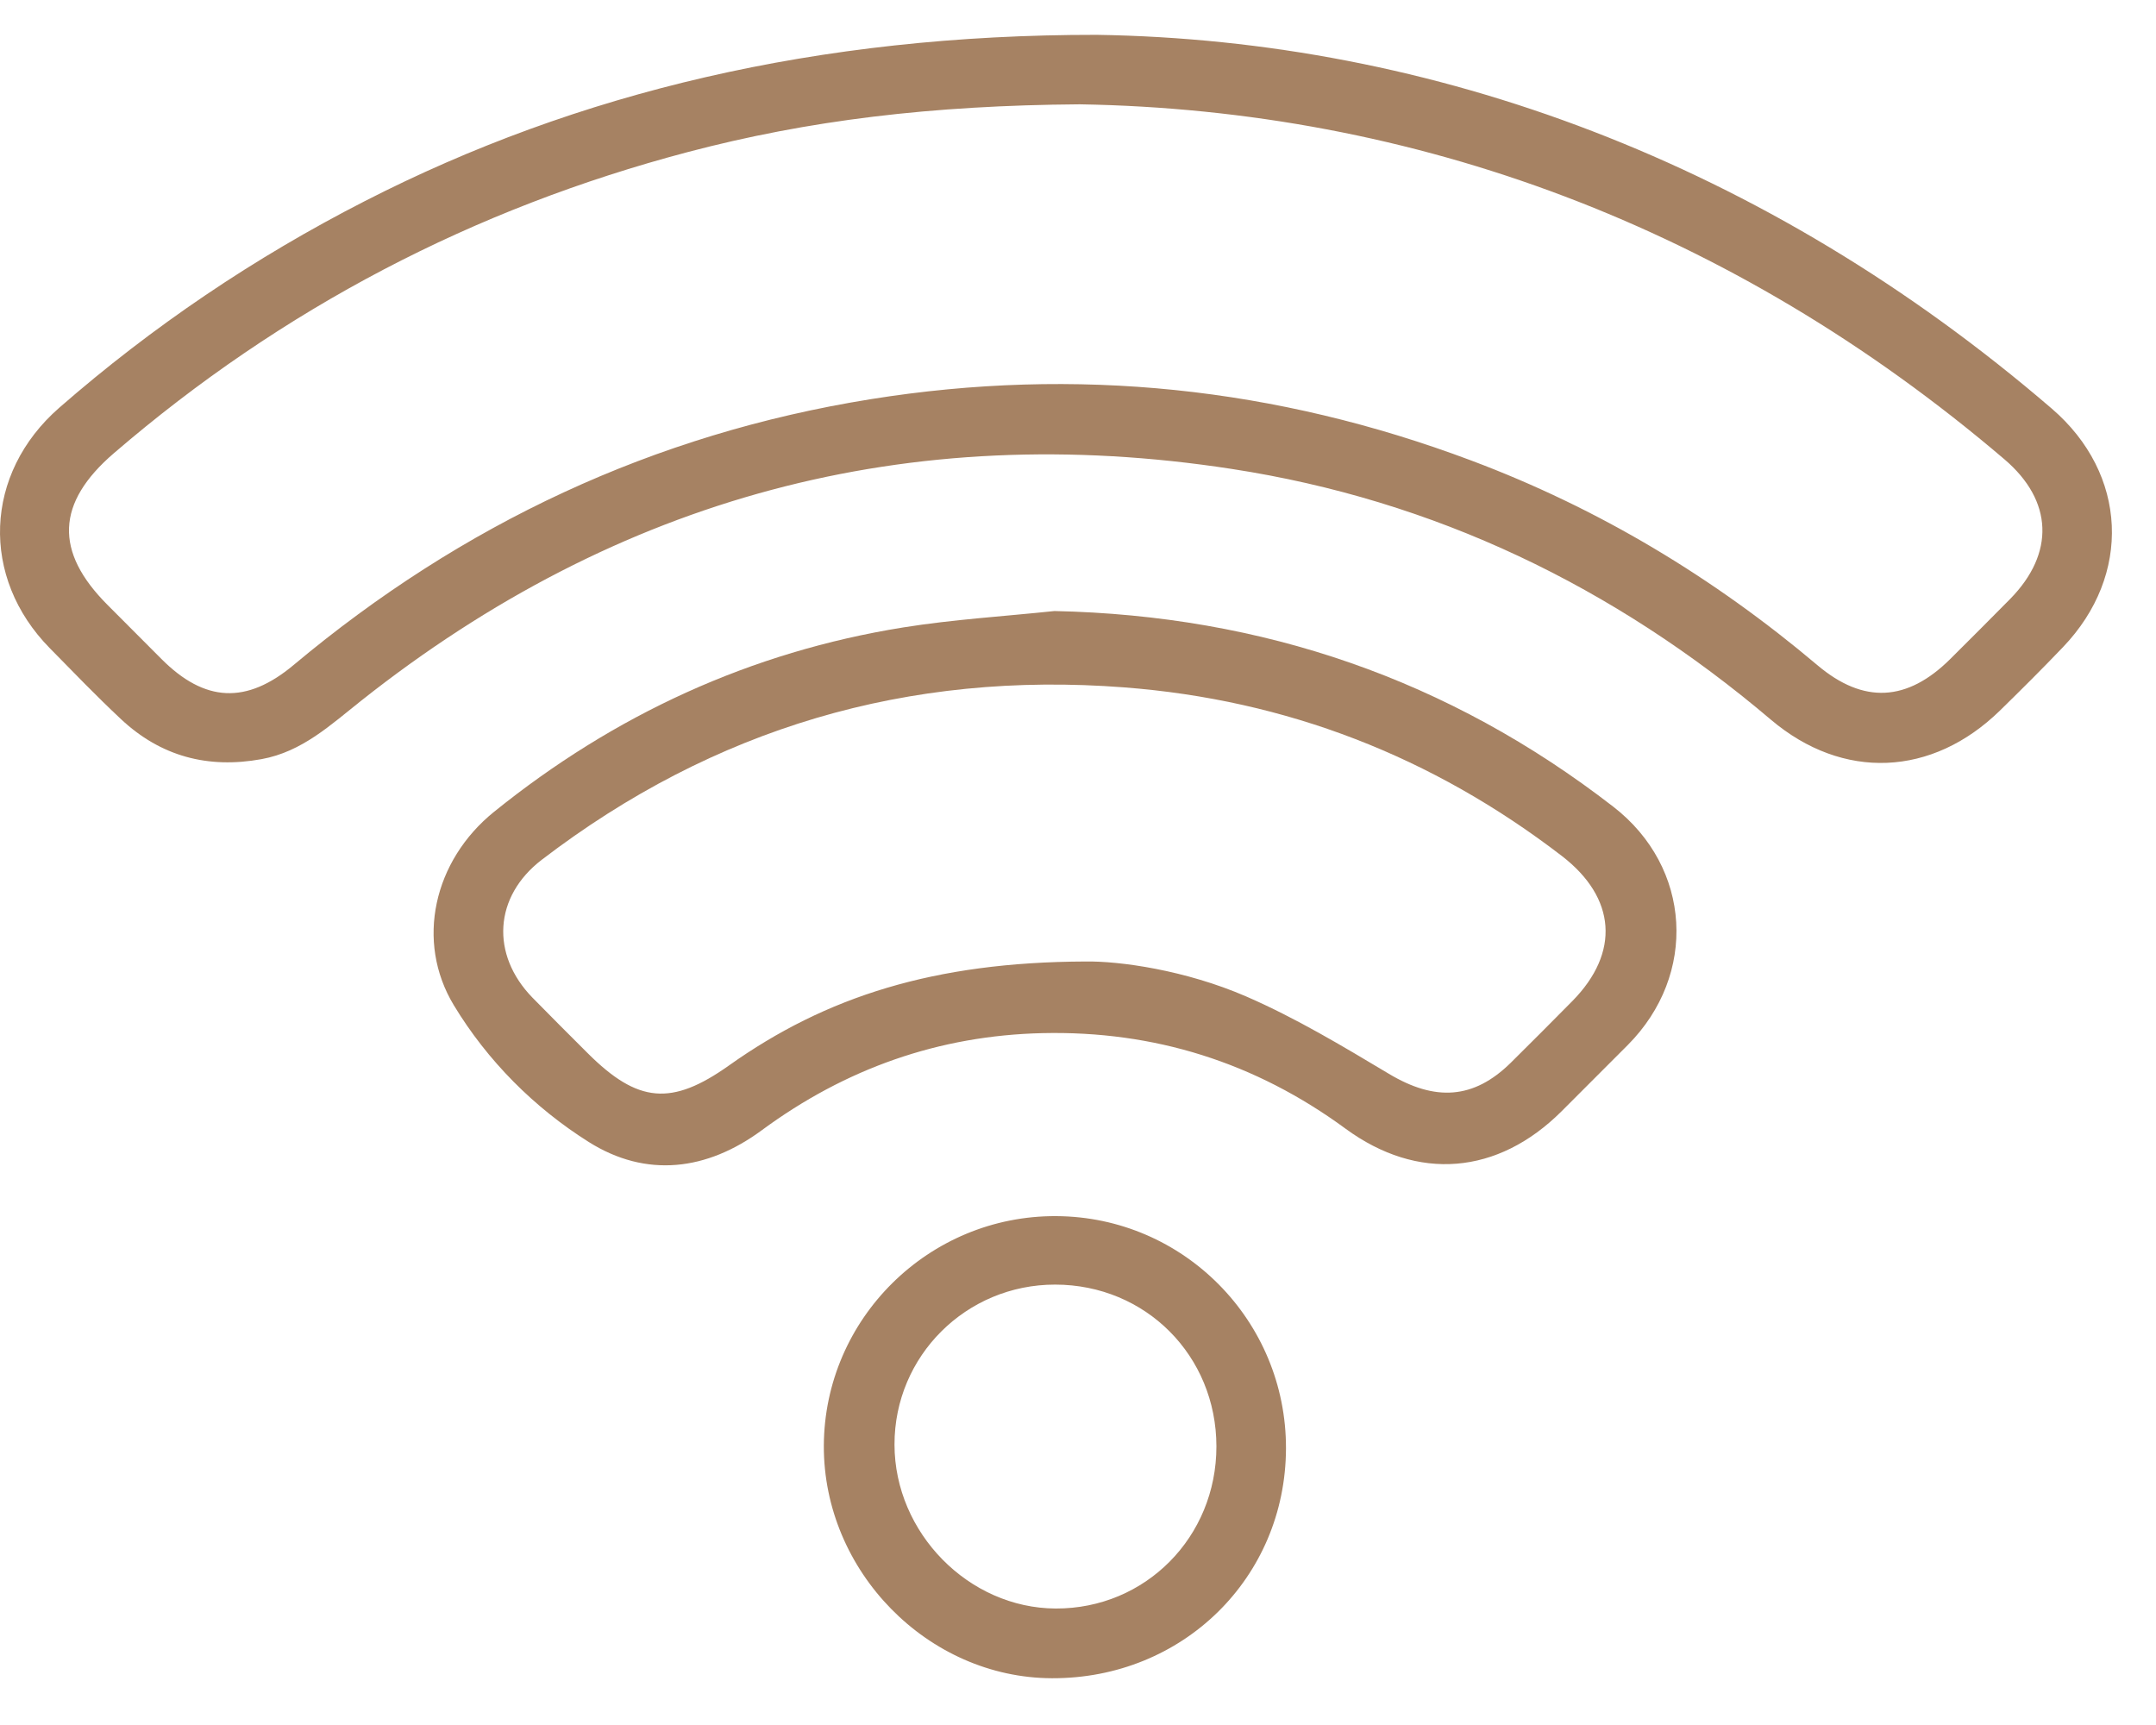
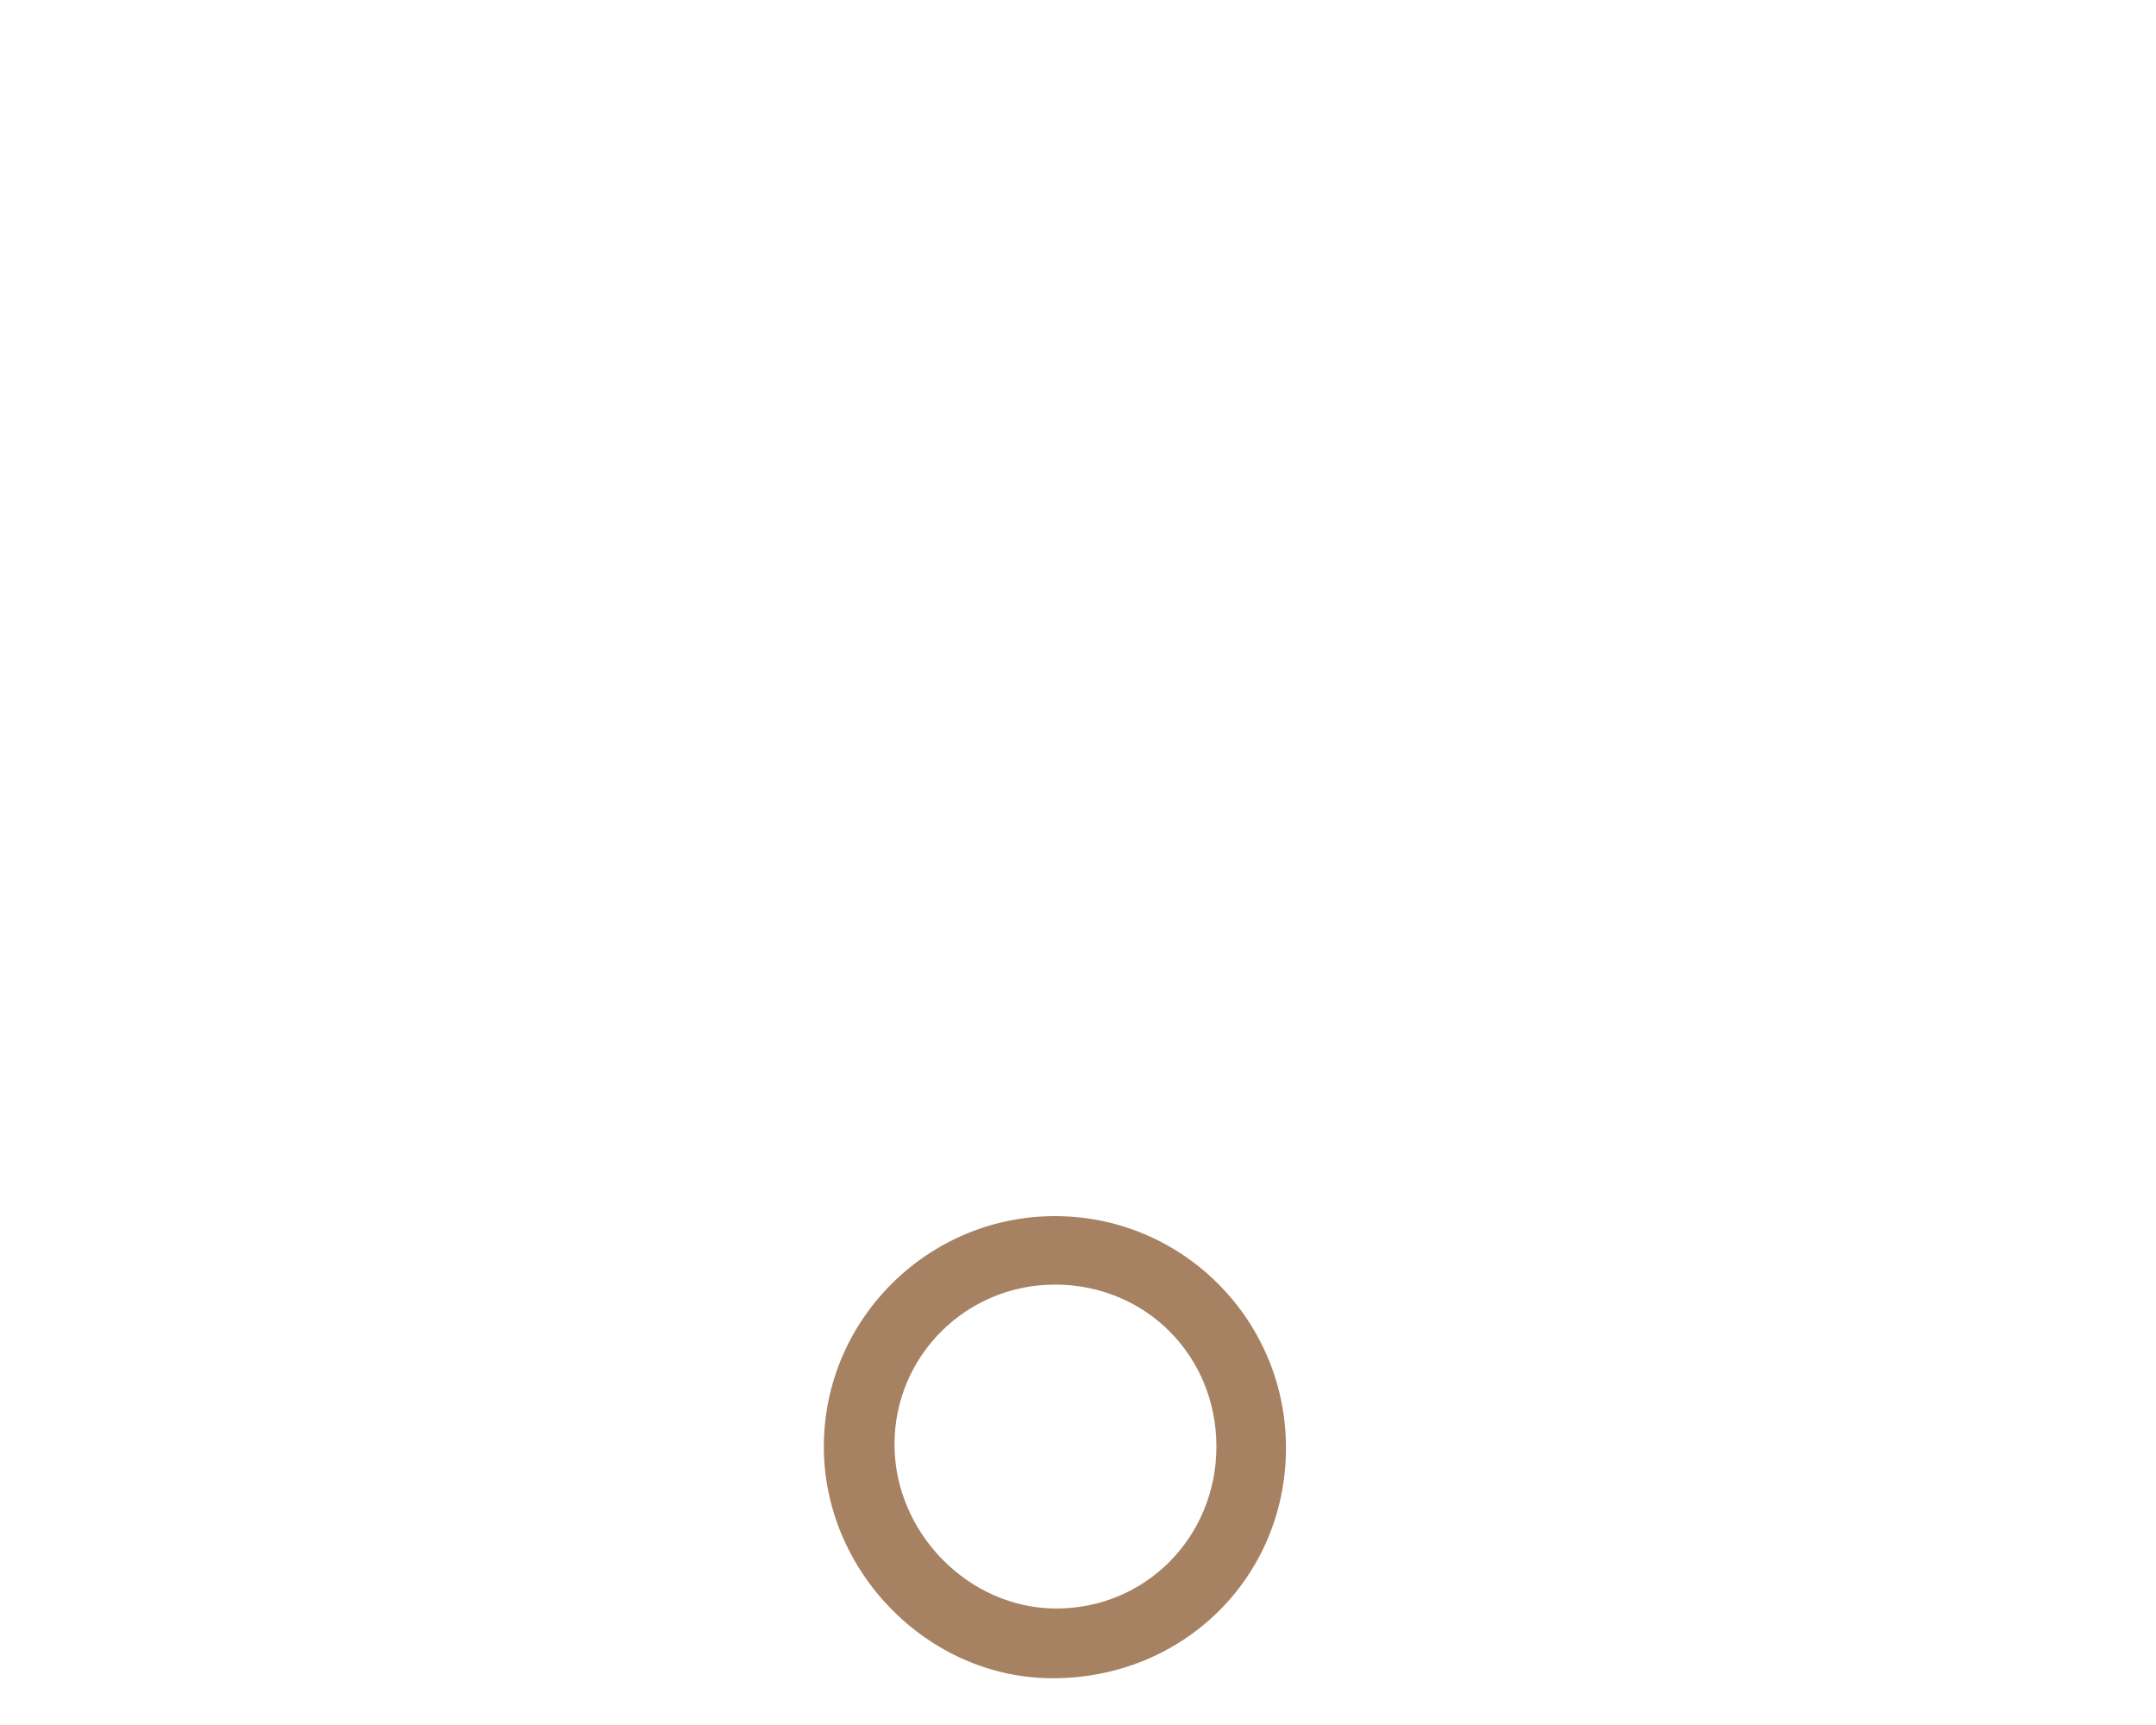
<svg xmlns="http://www.w3.org/2000/svg" width="45" height="36" viewBox="0 0 45 36" fill="none">
-   <path d="M22.892 0.727C29.895 0.835 36.846 3.386 42.825 8.528C44.409 9.891 44.502 12 43.057 13.507C42.628 13.956 42.188 14.394 41.743 14.829C40.331 16.208 38.467 16.296 36.959 15.017C33.684 12.24 29.947 10.438 25.706 9.786C18.963 8.747 12.9 10.38 7.544 14.619C6.903 15.126 6.307 15.689 5.458 15.843C4.338 16.047 3.354 15.785 2.524 15.007C2.015 14.531 1.532 14.028 1.043 13.531C-0.418 12.05 -0.335 9.883 1.235 8.511C3.184 6.81 5.312 5.375 7.613 4.198C12.043 1.929 17.072 0.722 22.892 0.727ZM22.537 2.177C19.435 2.2 16.875 2.51 14.361 3.172C9.887 4.351 5.887 6.439 2.376 9.459C1.171 10.495 1.131 11.511 2.246 12.626C2.621 13.001 2.996 13.376 3.369 13.752C4.272 14.658 5.142 14.704 6.13 13.877C9.644 10.936 13.642 9.058 18.172 8.331C22.464 7.643 26.641 8.083 30.706 9.61C33.366 10.608 35.765 12.051 37.934 13.883C38.897 14.696 39.808 14.644 40.705 13.754C41.124 13.337 41.542 12.92 41.957 12.499C42.891 11.547 42.852 10.452 41.838 9.587C36.13 4.719 29.512 2.295 22.537 2.177Z" fill="#A68263" />
-   <path d="M22.008 12.752C26.352 12.845 30.241 14.178 33.673 16.836C35.309 18.103 35.437 20.34 33.974 21.81C33.514 22.271 33.054 22.732 32.593 23.192C31.263 24.518 29.592 24.661 28.084 23.555C26.198 22.171 24.089 21.508 21.759 21.561C19.593 21.611 17.646 22.301 15.898 23.589C14.755 24.431 13.49 24.59 12.287 23.832C11.148 23.114 10.176 22.141 9.473 20.98C8.666 19.647 9.05 17.961 10.312 16.942C12.823 14.916 15.665 13.606 18.853 13.094C19.898 12.927 20.957 12.863 22.008 12.752ZM22.65 20.066C23.365 20.054 24.737 20.244 26.009 20.795C27.041 21.243 28.019 21.83 28.989 22.41C29.952 22.987 30.757 22.945 31.535 22.177C31.965 21.751 32.394 21.322 32.819 20.891C33.816 19.878 33.733 18.736 32.598 17.863C29.898 15.789 26.853 14.605 23.46 14.345C18.956 13.999 14.901 15.194 11.309 17.942C10.309 18.707 10.235 19.919 11.114 20.821C11.495 21.211 11.882 21.595 12.268 21.981C13.314 23.024 14.018 23.085 15.215 22.236C17.24 20.798 19.494 20.079 22.65 20.066Z" fill="#A68263" />
  <path d="M17.195 30.172C17.206 27.52 19.387 25.365 22.046 25.38C24.703 25.394 26.849 27.564 26.841 30.23C26.832 32.927 24.687 35.034 21.956 35.024C19.366 35.016 17.186 32.792 17.195 30.172ZM22.024 26.809C20.166 26.807 18.667 28.299 18.67 30.148C18.672 31.99 20.219 33.563 22.035 33.569C23.906 33.576 25.39 32.079 25.389 30.185C25.387 28.292 23.912 26.811 22.024 26.809Z" fill="#A68263" />
</svg>